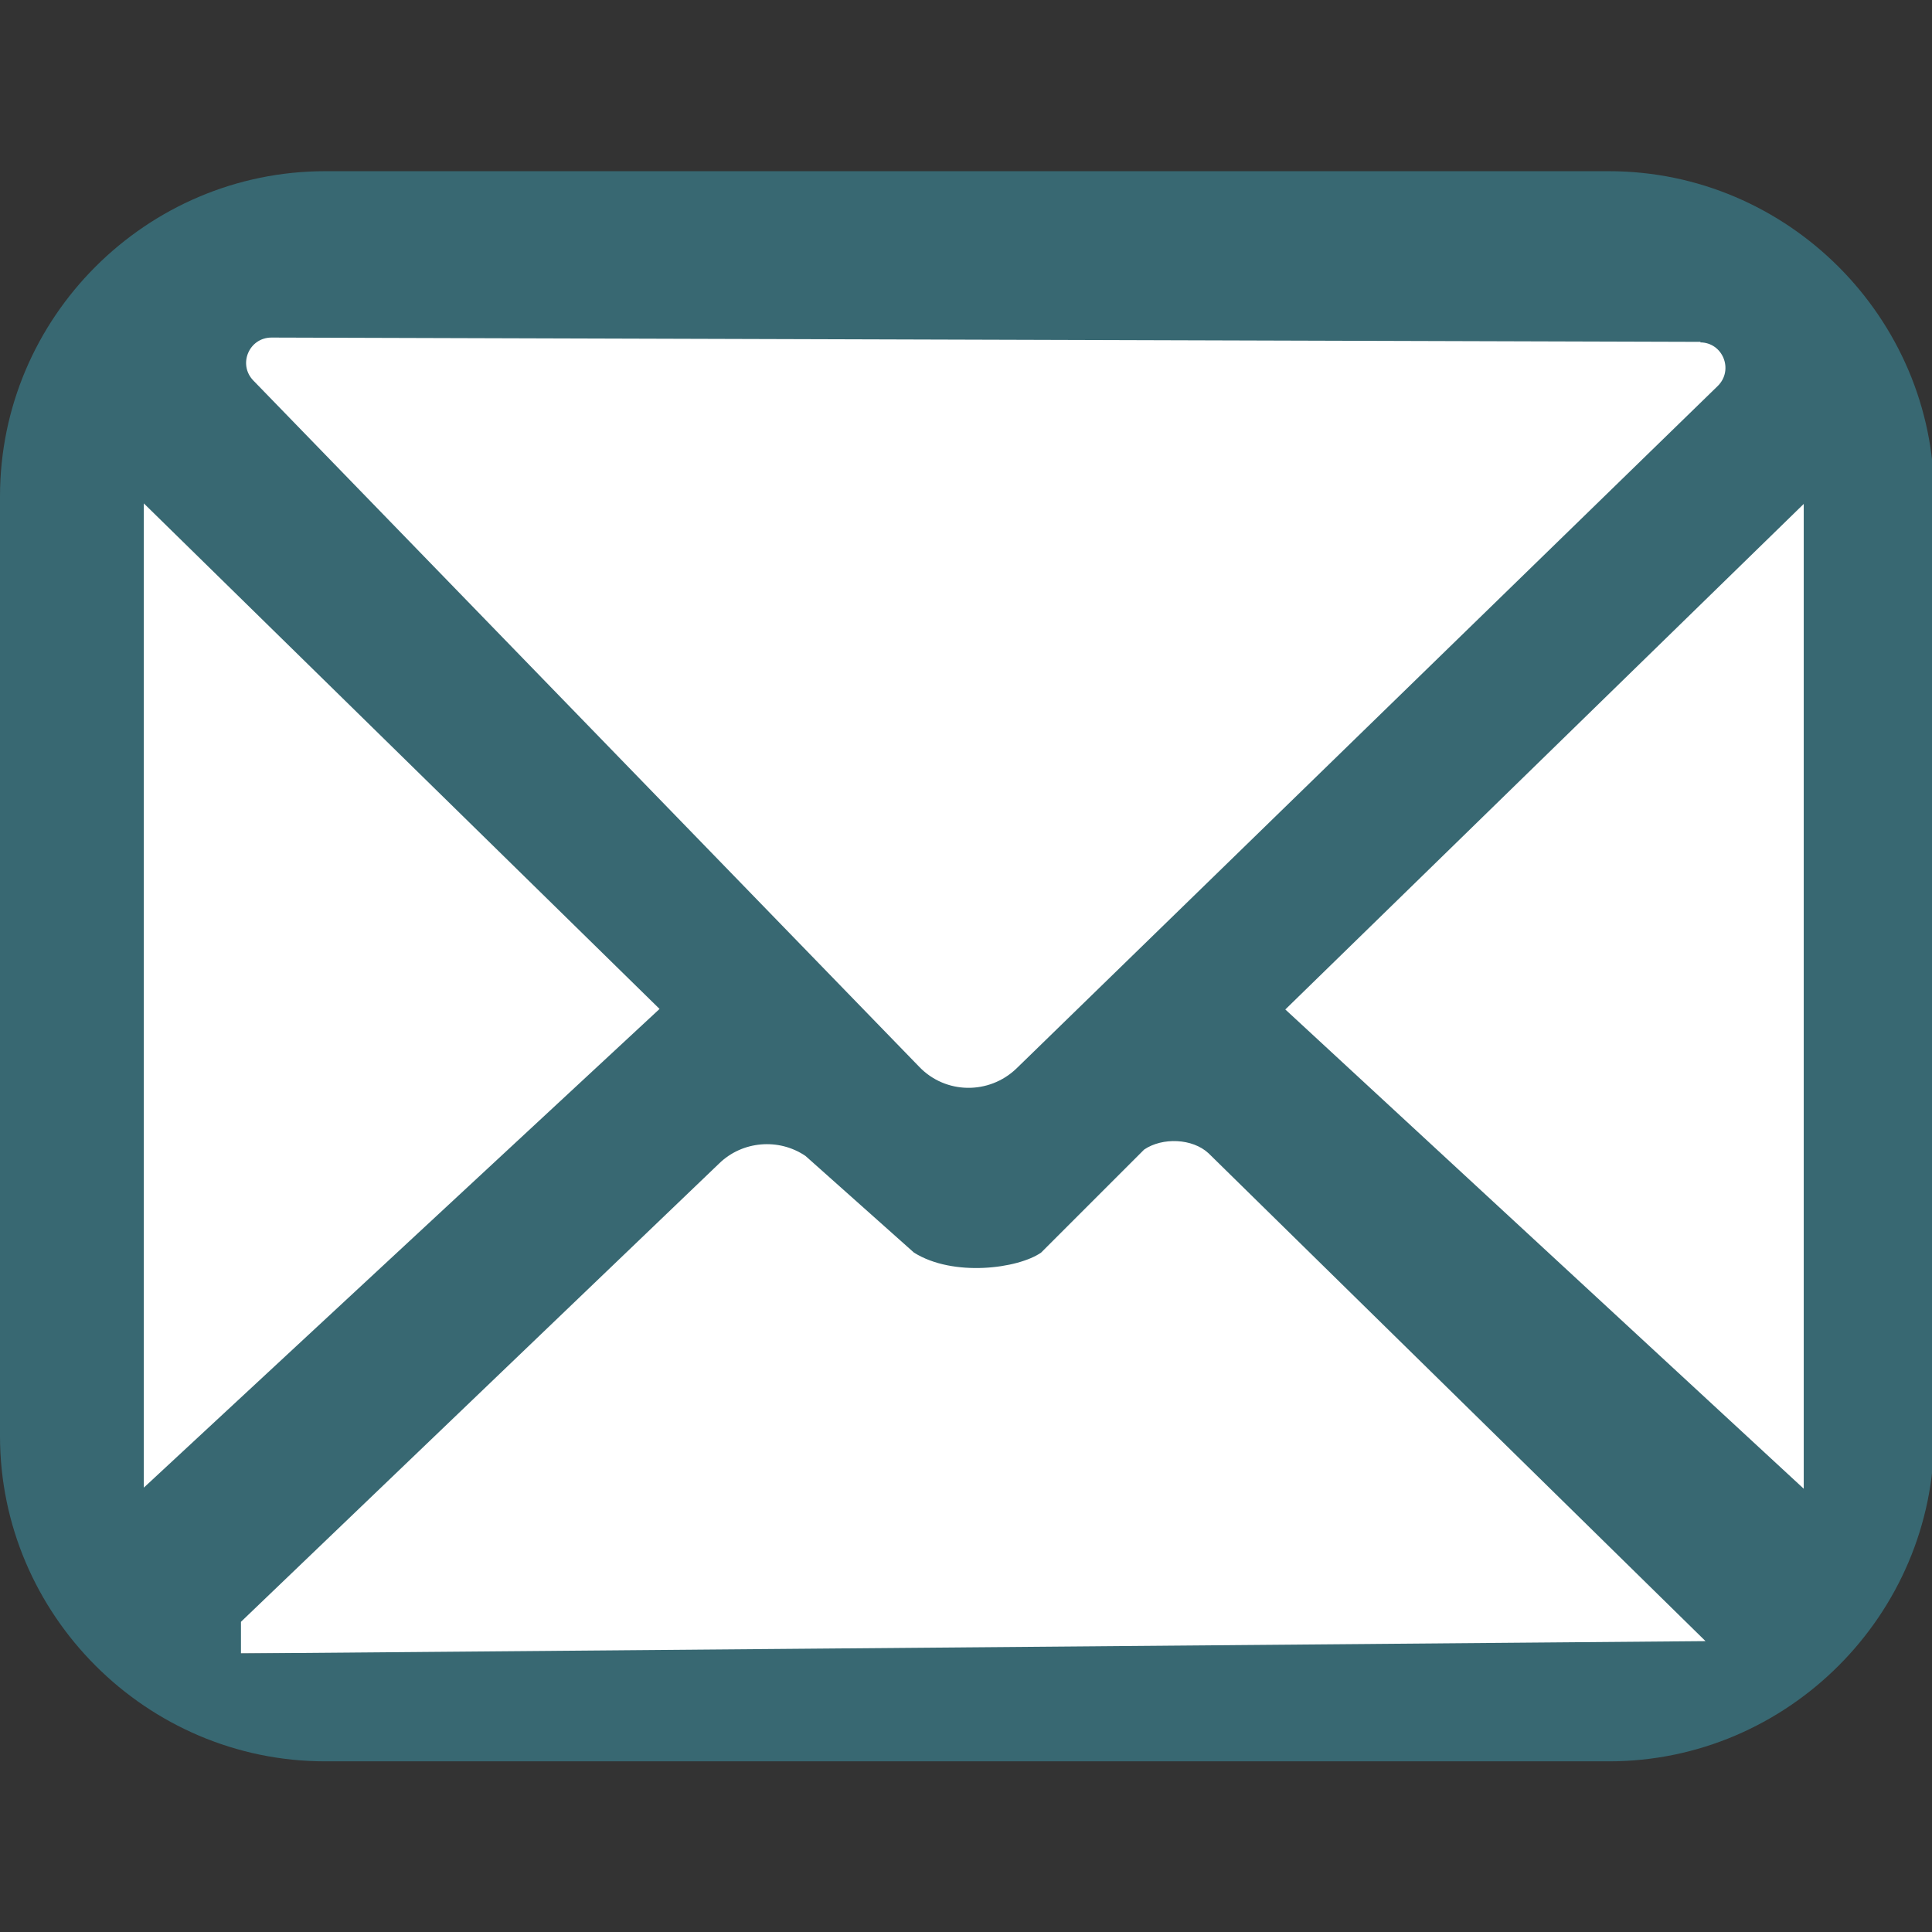
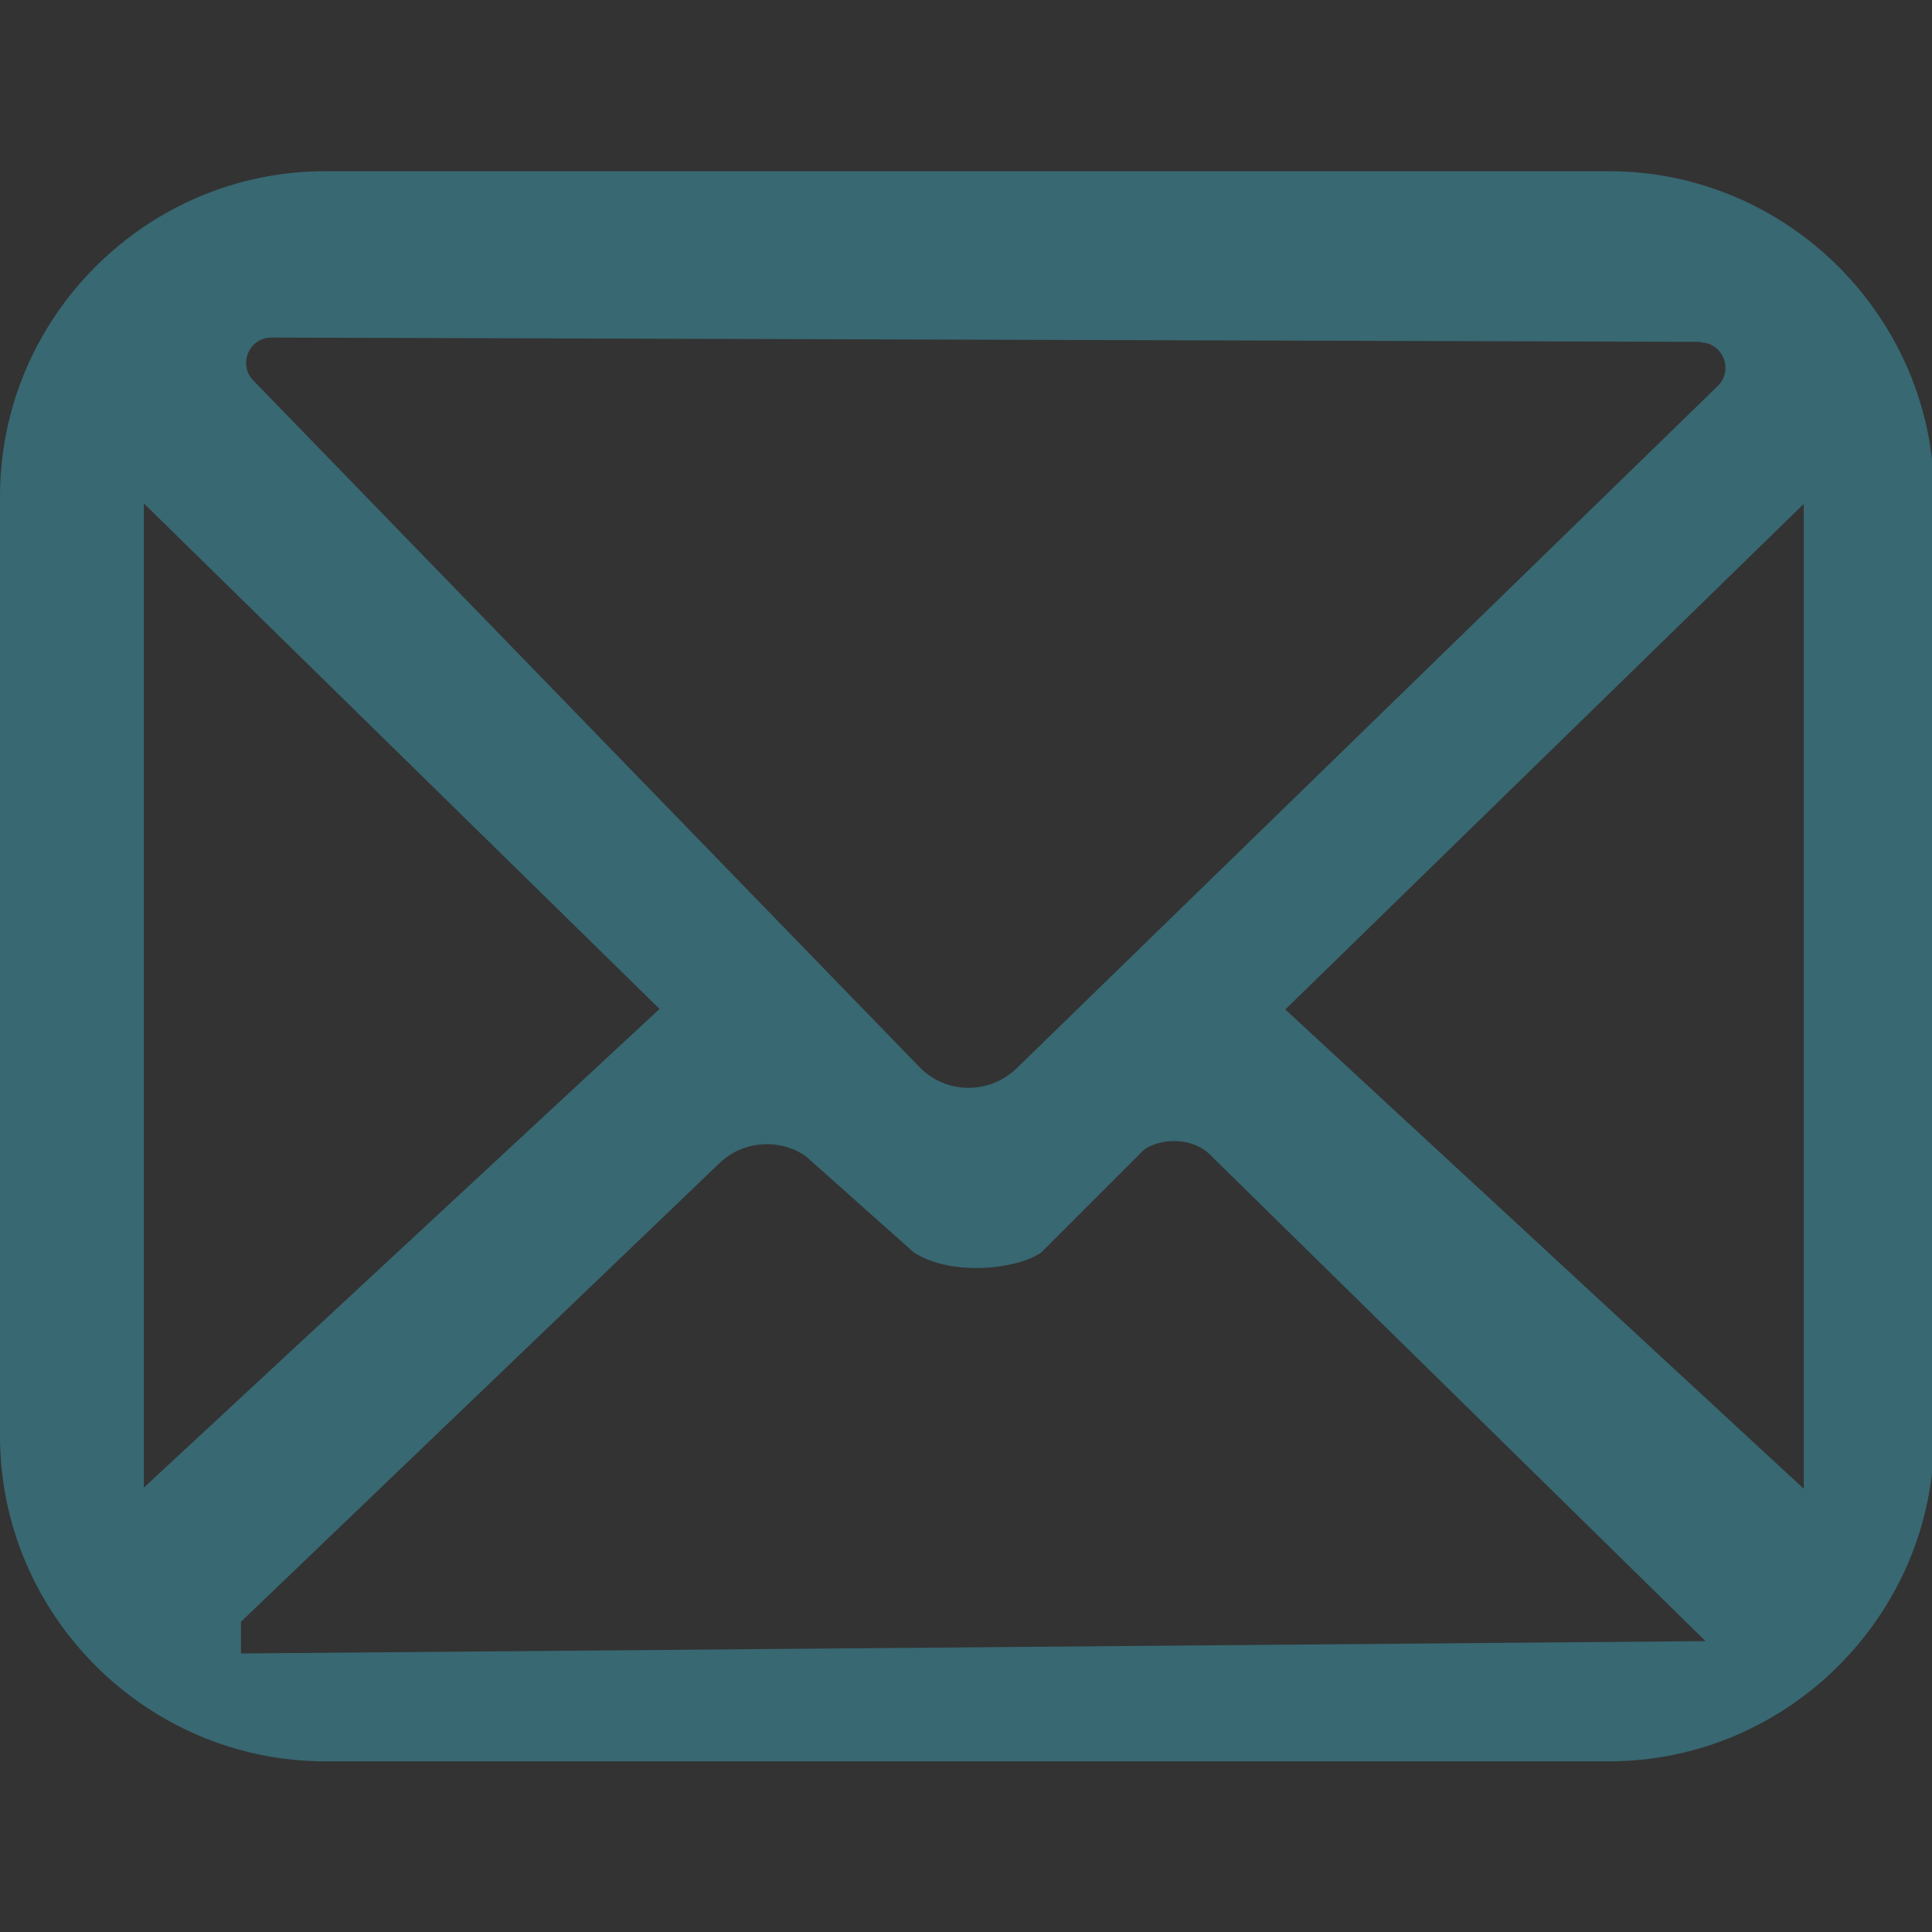
<svg xmlns="http://www.w3.org/2000/svg" id="_圖層_1" data-name=" 圖層 1" viewBox="0 0 36 36">
  <rect x="0" y="0" width="36" height="36" fill="#333333" stroke="none" />
  <defs>
    <style>
      .cls-1 {
        fill: #fff;
      }

      .cls-2 {
        fill: #386872;
      }
    </style>
  </defs>
-   <rect class="cls-1" x="2.06" y="5.13" width="32.11" height="25.68" />
  <path class="cls-2" d="M29.98,3.19H6.06C2.73,3.19,0,5.91,0,9.25v17.51c0,3.33,2.73,6.06,6.06,6.06h23.92c3.33,0,6.06-2.73,6.06-6.06V9.25c0-3.33-2.73-6.06-6.06-6.06ZM2.68,9.38l9.61,9.42L2.68,27.72V9.38ZM4.49,30.81v-.59l8.91-8.54c.43-.42,1.11-.48,1.61-.14l2.02,1.8c.73.46,1.94.3,2.37,0l1.92-1.92c.34-.23.9-.21,1.2.07l9.26,9.09-27.29.23ZM33.61,27.74l-9.66-8.93,9.66-9.42v18.35ZM31.68,6.38c.42,0,.63.51.33.81l-13.07,12.72c-.51.49-1.32.48-1.81-.03L4.72,7.09c-.29-.3-.08-.8.34-.8l26.63.08Z" />
</svg>